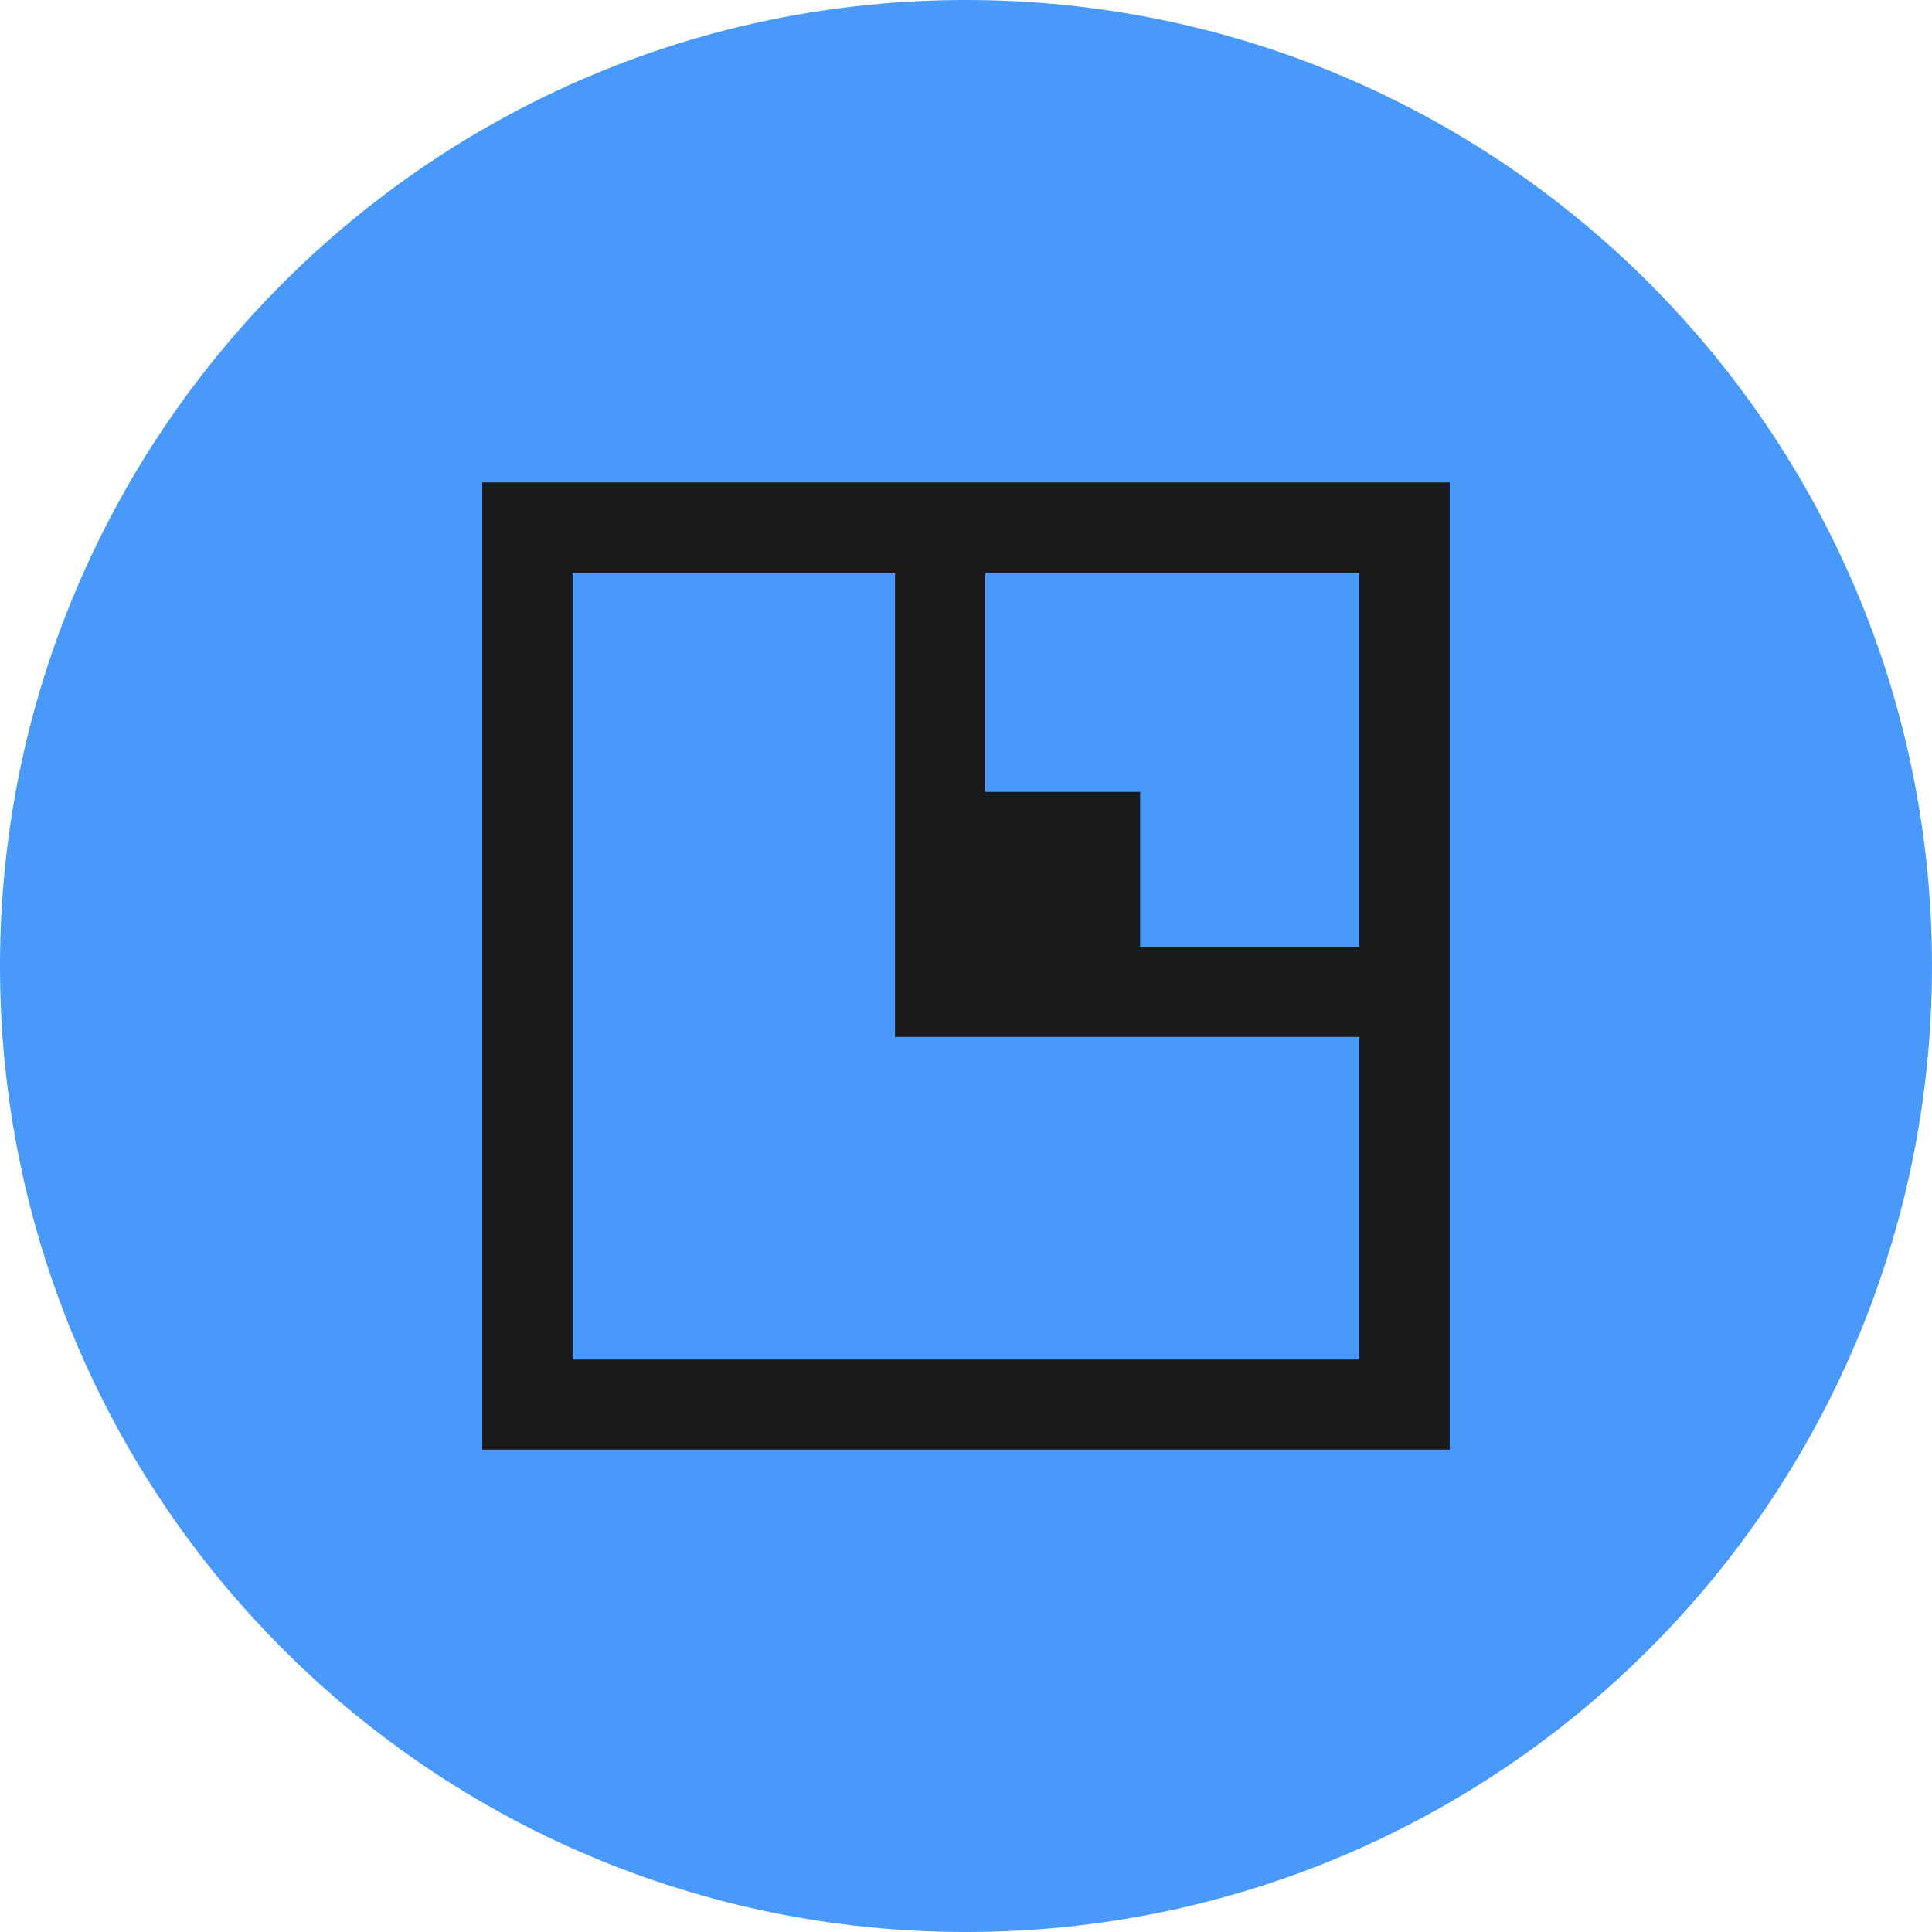
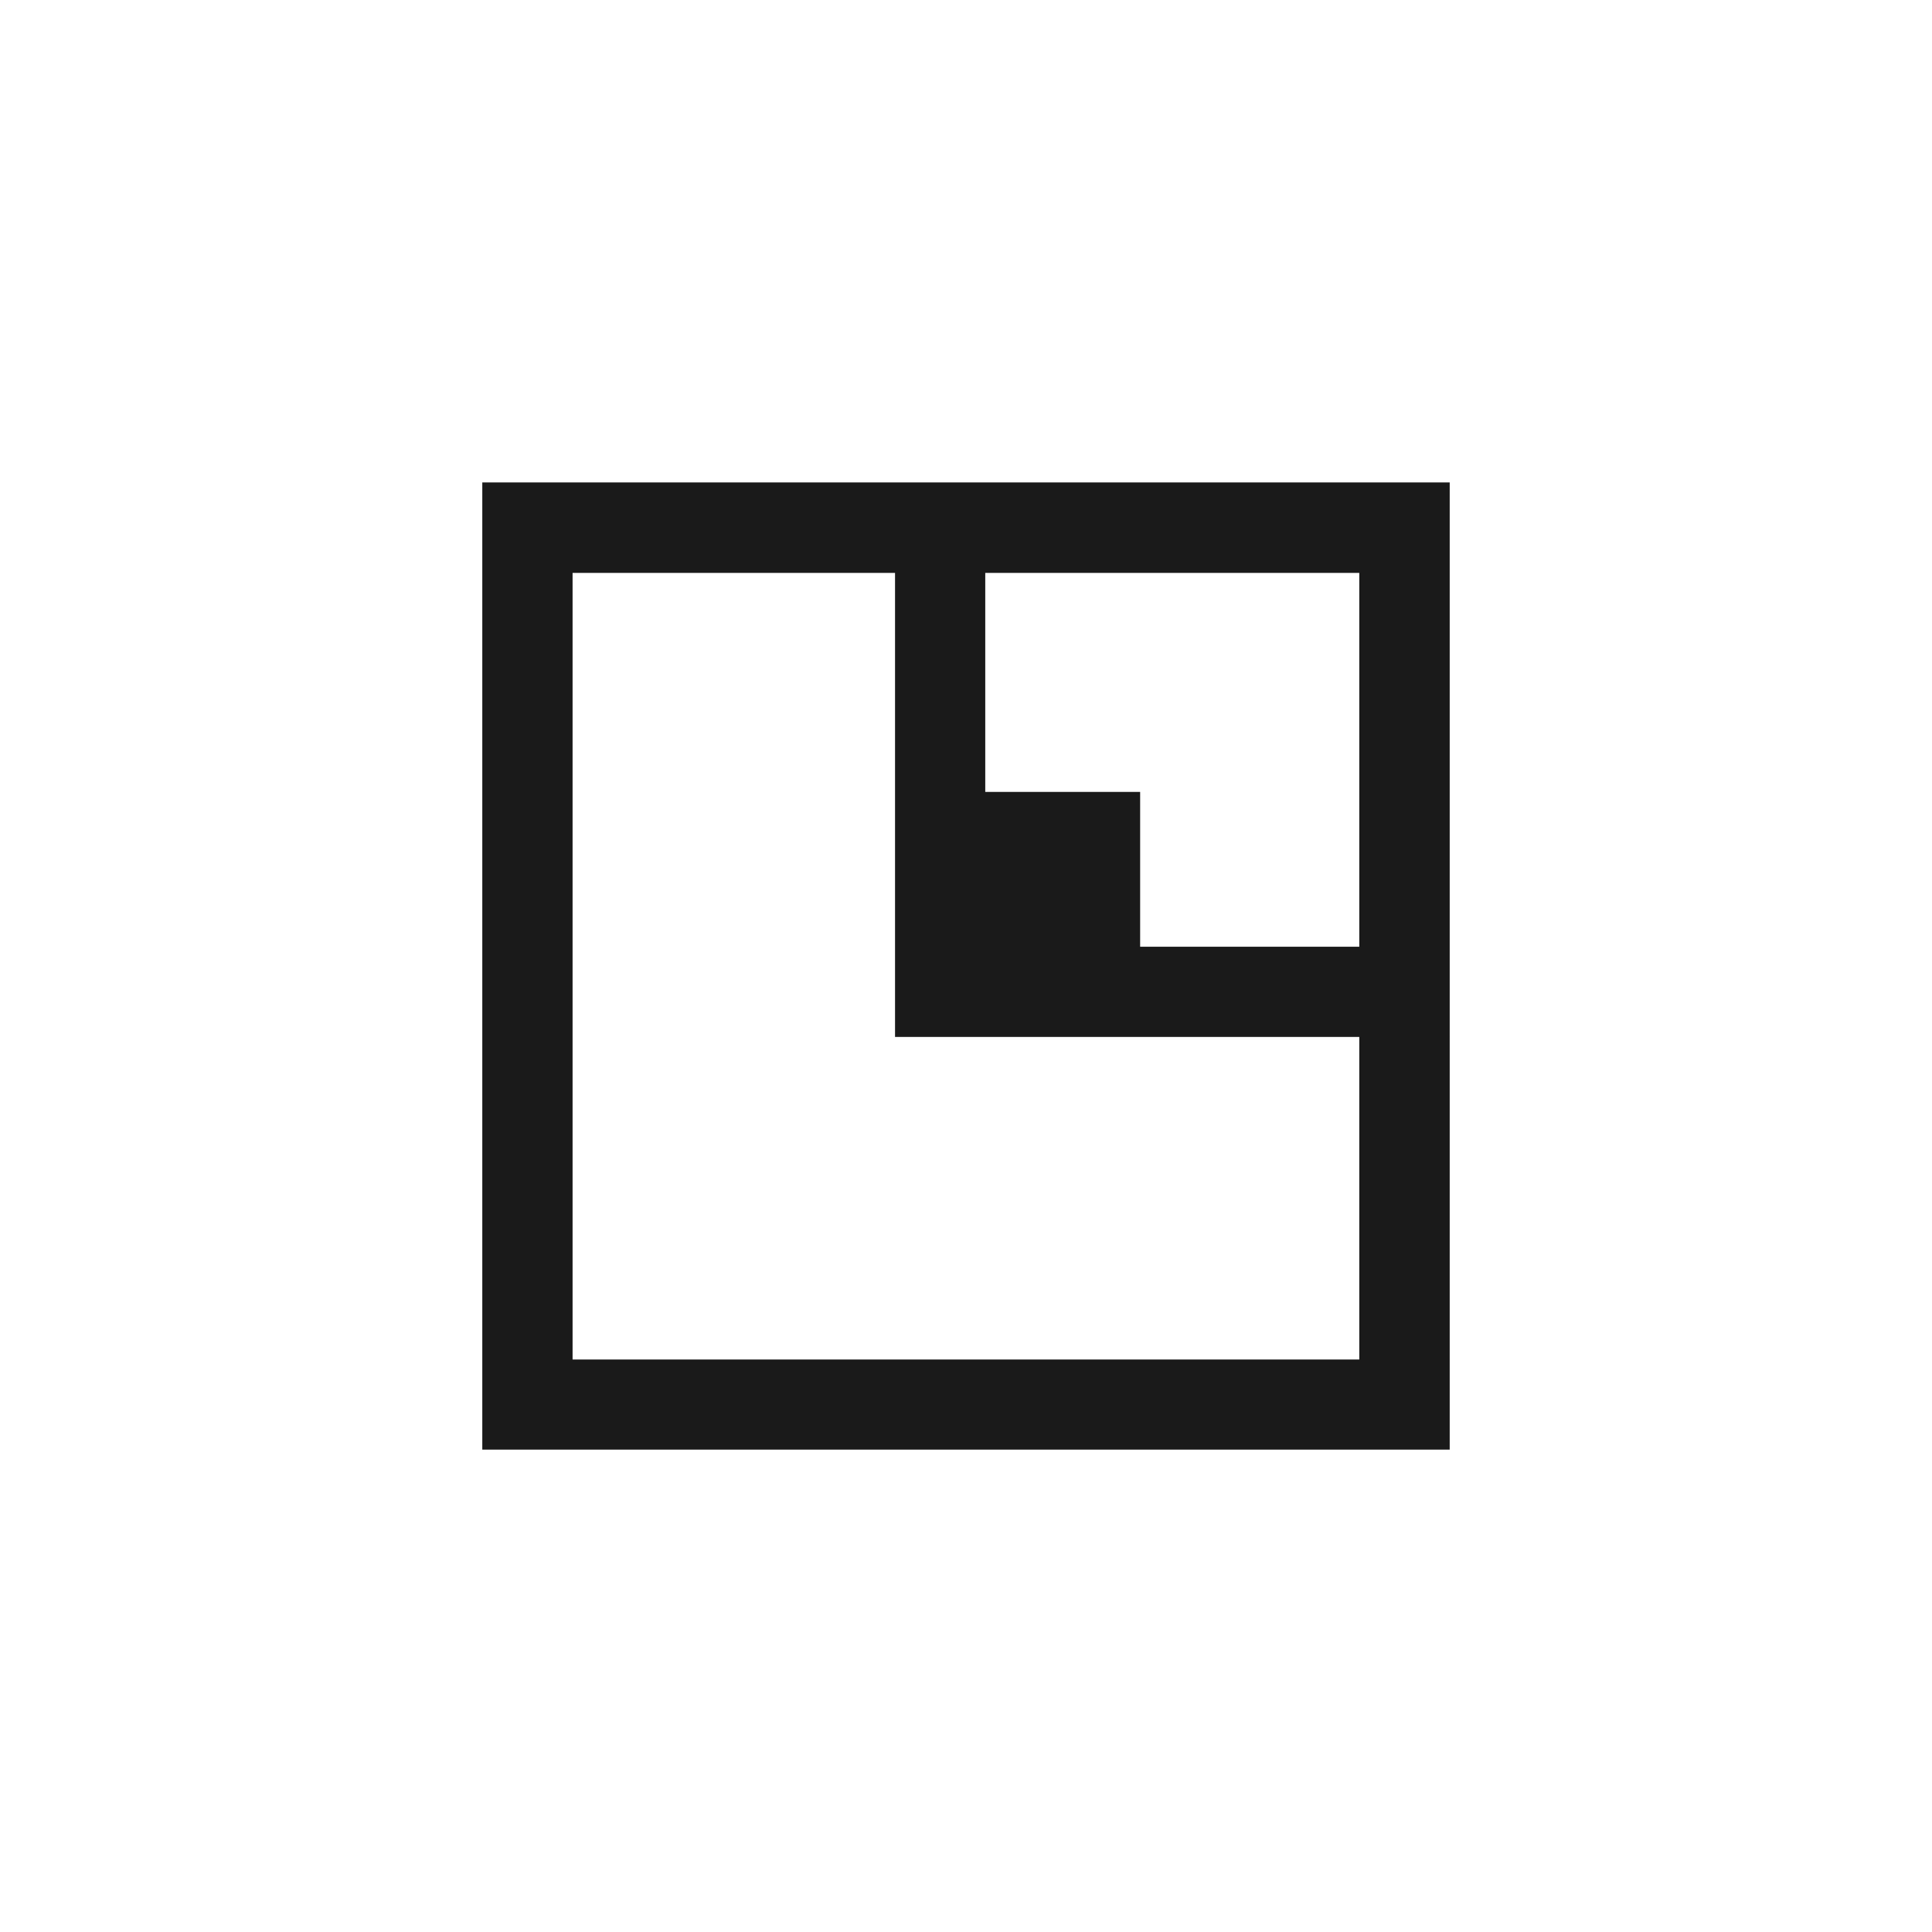
<svg xmlns="http://www.w3.org/2000/svg" version="1.1" id="Layer_1" x="0px" y="0px" width="30px" height="30px" viewBox="0 0 30 30" style="enable-background:new 0 0 30 30;" xml:space="preserve">
  <style type="text/css">

	.st0{fill-rule:evenodd;clip-rule:evenodd;fill:#4999FA;}
	.st1{fill-rule:evenodd;clip-rule:evenodd;fill:#1A1A1A;}

</style>
  <g>
-     <path class="st0" d="M15,0c8.285,0,15,6.718,15,15.003C30,23.287,23.285,30,15,30C6.716,30,0,23.287,0,15.003C0,6.718,6.716,0,15,0   " />
    <path class="st1" d="M21.107,16.102h-7.209V8.896H8.891V21.11h12.216V16.102z M15.299,8.896v3.401h2.405v2.404h3.403V8.896H15.299z    M7.489,7.491h15.022V22.51H7.489V7.491z" />
  </g>
</svg>